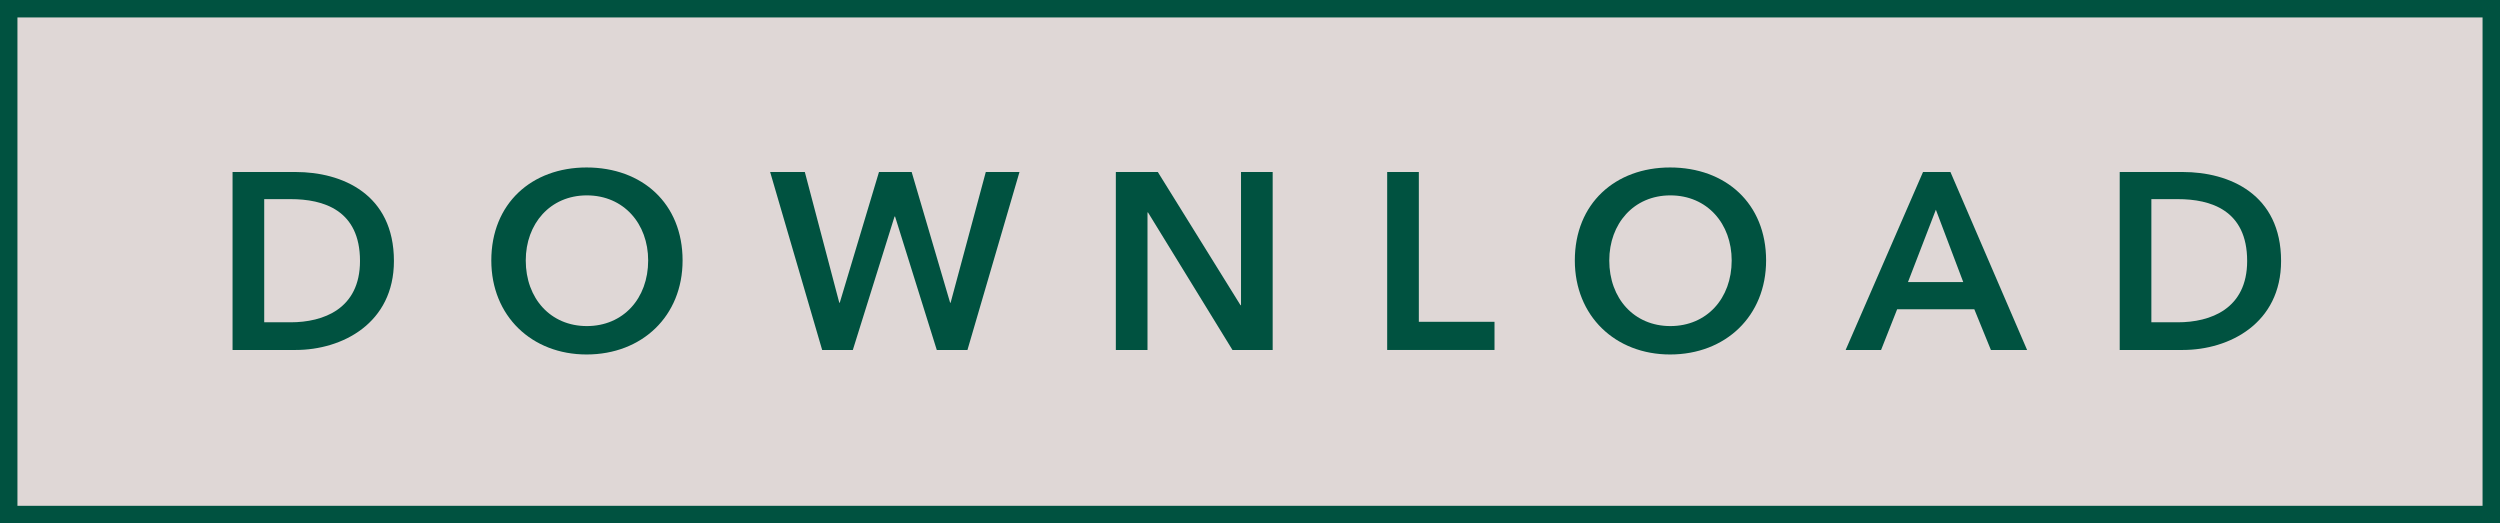
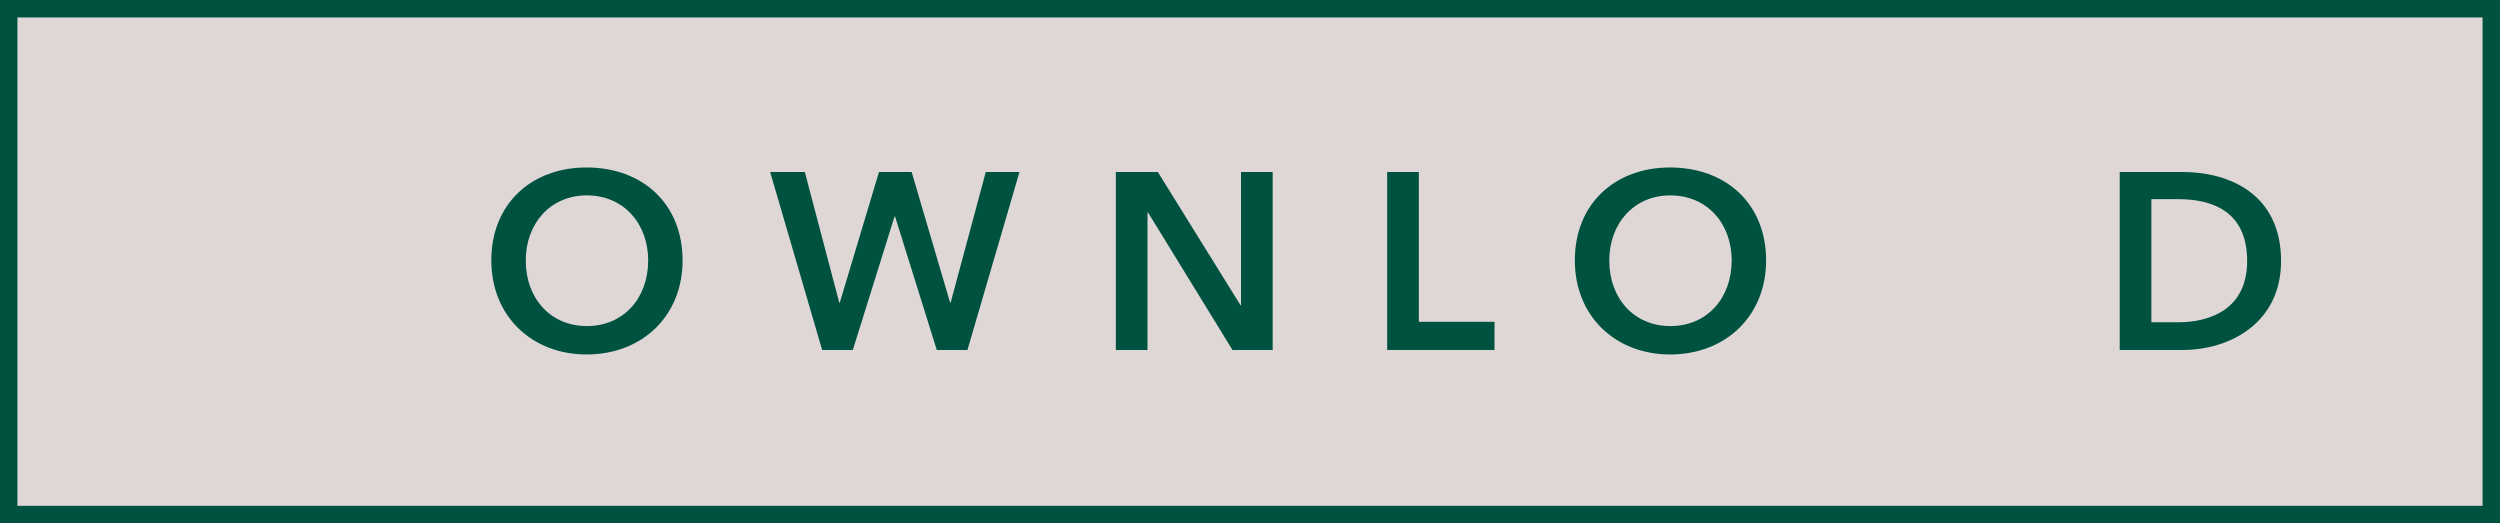
<svg xmlns="http://www.w3.org/2000/svg" version="1.1" id="Ebene_1" x="0px" y="0px" viewBox="0 0 86 18" enable-background="new 0 0 86 18" xml:space="preserve">
  <g>
    <rect x="0.3" y="0.3" fill="#DFD7D6" width="85.4" height="17.4" />
    <path fill="#005240" d="M85.4,0.6v16.8H0.6V0.6H85.4 M86,0H0v18h86V0L86,0z" />
  </g>
  <g>
-     <path fill="#005240" d="M8,5.917h2.17c1.6,0,3.381,0.761,3.381,3.061c0,2.145-1.781,3.061-3.381,3.061H8V5.917z M9.997,11.087   c1.124,0,2.387-0.458,2.387-2.11c0-1.755-1.262-2.127-2.387-2.127H9.089v4.237H9.997z" />
    <path fill="#005240" d="M20.178,5.761c1.911,0,3.303,1.236,3.303,3.199c0,1.911-1.392,3.234-3.303,3.234   c-1.885,0-3.277-1.323-3.277-3.234C16.901,6.998,18.293,5.761,20.178,5.761z M20.187,11.217c1.254,0,2.11-0.951,2.11-2.257   c0-1.262-0.839-2.239-2.11-2.239c-1.263,0-2.101,0.977-2.101,2.239C18.085,10.266,18.941,11.217,20.187,11.217z" />
    <path fill="#005240" d="M26.493,5.917h1.193l1.185,4.496h0.017l1.349-4.496h1.124l1.323,4.496h0.017l1.21-4.496h1.159l-1.79,6.122   h-1.055l-1.435-4.591h-0.018l-1.435,4.591h-1.055L26.493,5.917z" />
    <path fill="#005240" d="M38.385,5.917h1.444l2.845,4.583h0.017V5.917h1.089v6.122h-1.383l-2.905-4.73h-0.018v4.73h-1.089V5.917z" />
    <path fill="#005240" d="M47.719,5.917h1.089v5.153h2.603v0.969h-3.692V5.917z" />
    <path fill="#005240" d="M57.451,5.761c1.911,0,3.303,1.236,3.303,3.199c0,1.911-1.393,3.234-3.303,3.234   c-1.885,0-3.277-1.323-3.277-3.234C54.174,6.998,55.566,5.761,57.451,5.761z M57.46,11.217c1.254,0,2.11-0.951,2.11-2.257   c0-1.262-0.839-2.239-2.11-2.239c-1.262,0-2.101,0.977-2.101,2.239C55.358,10.266,56.214,11.217,57.46,11.217z" />
-     <path fill="#005240" d="M66.152,5.917h0.943l2.637,6.122h-1.245l-0.571-1.401h-2.654l-0.553,1.401h-1.219L66.152,5.917z    M67.536,9.704l-0.942-2.49l-0.96,2.49H67.536z" />
    <path fill="#005240" d="M72.918,5.917h2.17c1.6,0,3.381,0.761,3.381,3.061c0,2.145-1.781,3.061-3.381,3.061h-2.17V5.917z    M74.915,11.087c1.124,0,2.387-0.458,2.387-2.11c0-1.755-1.262-2.127-2.387-2.127h-0.908v4.237H74.915z" />
  </g>
</svg>